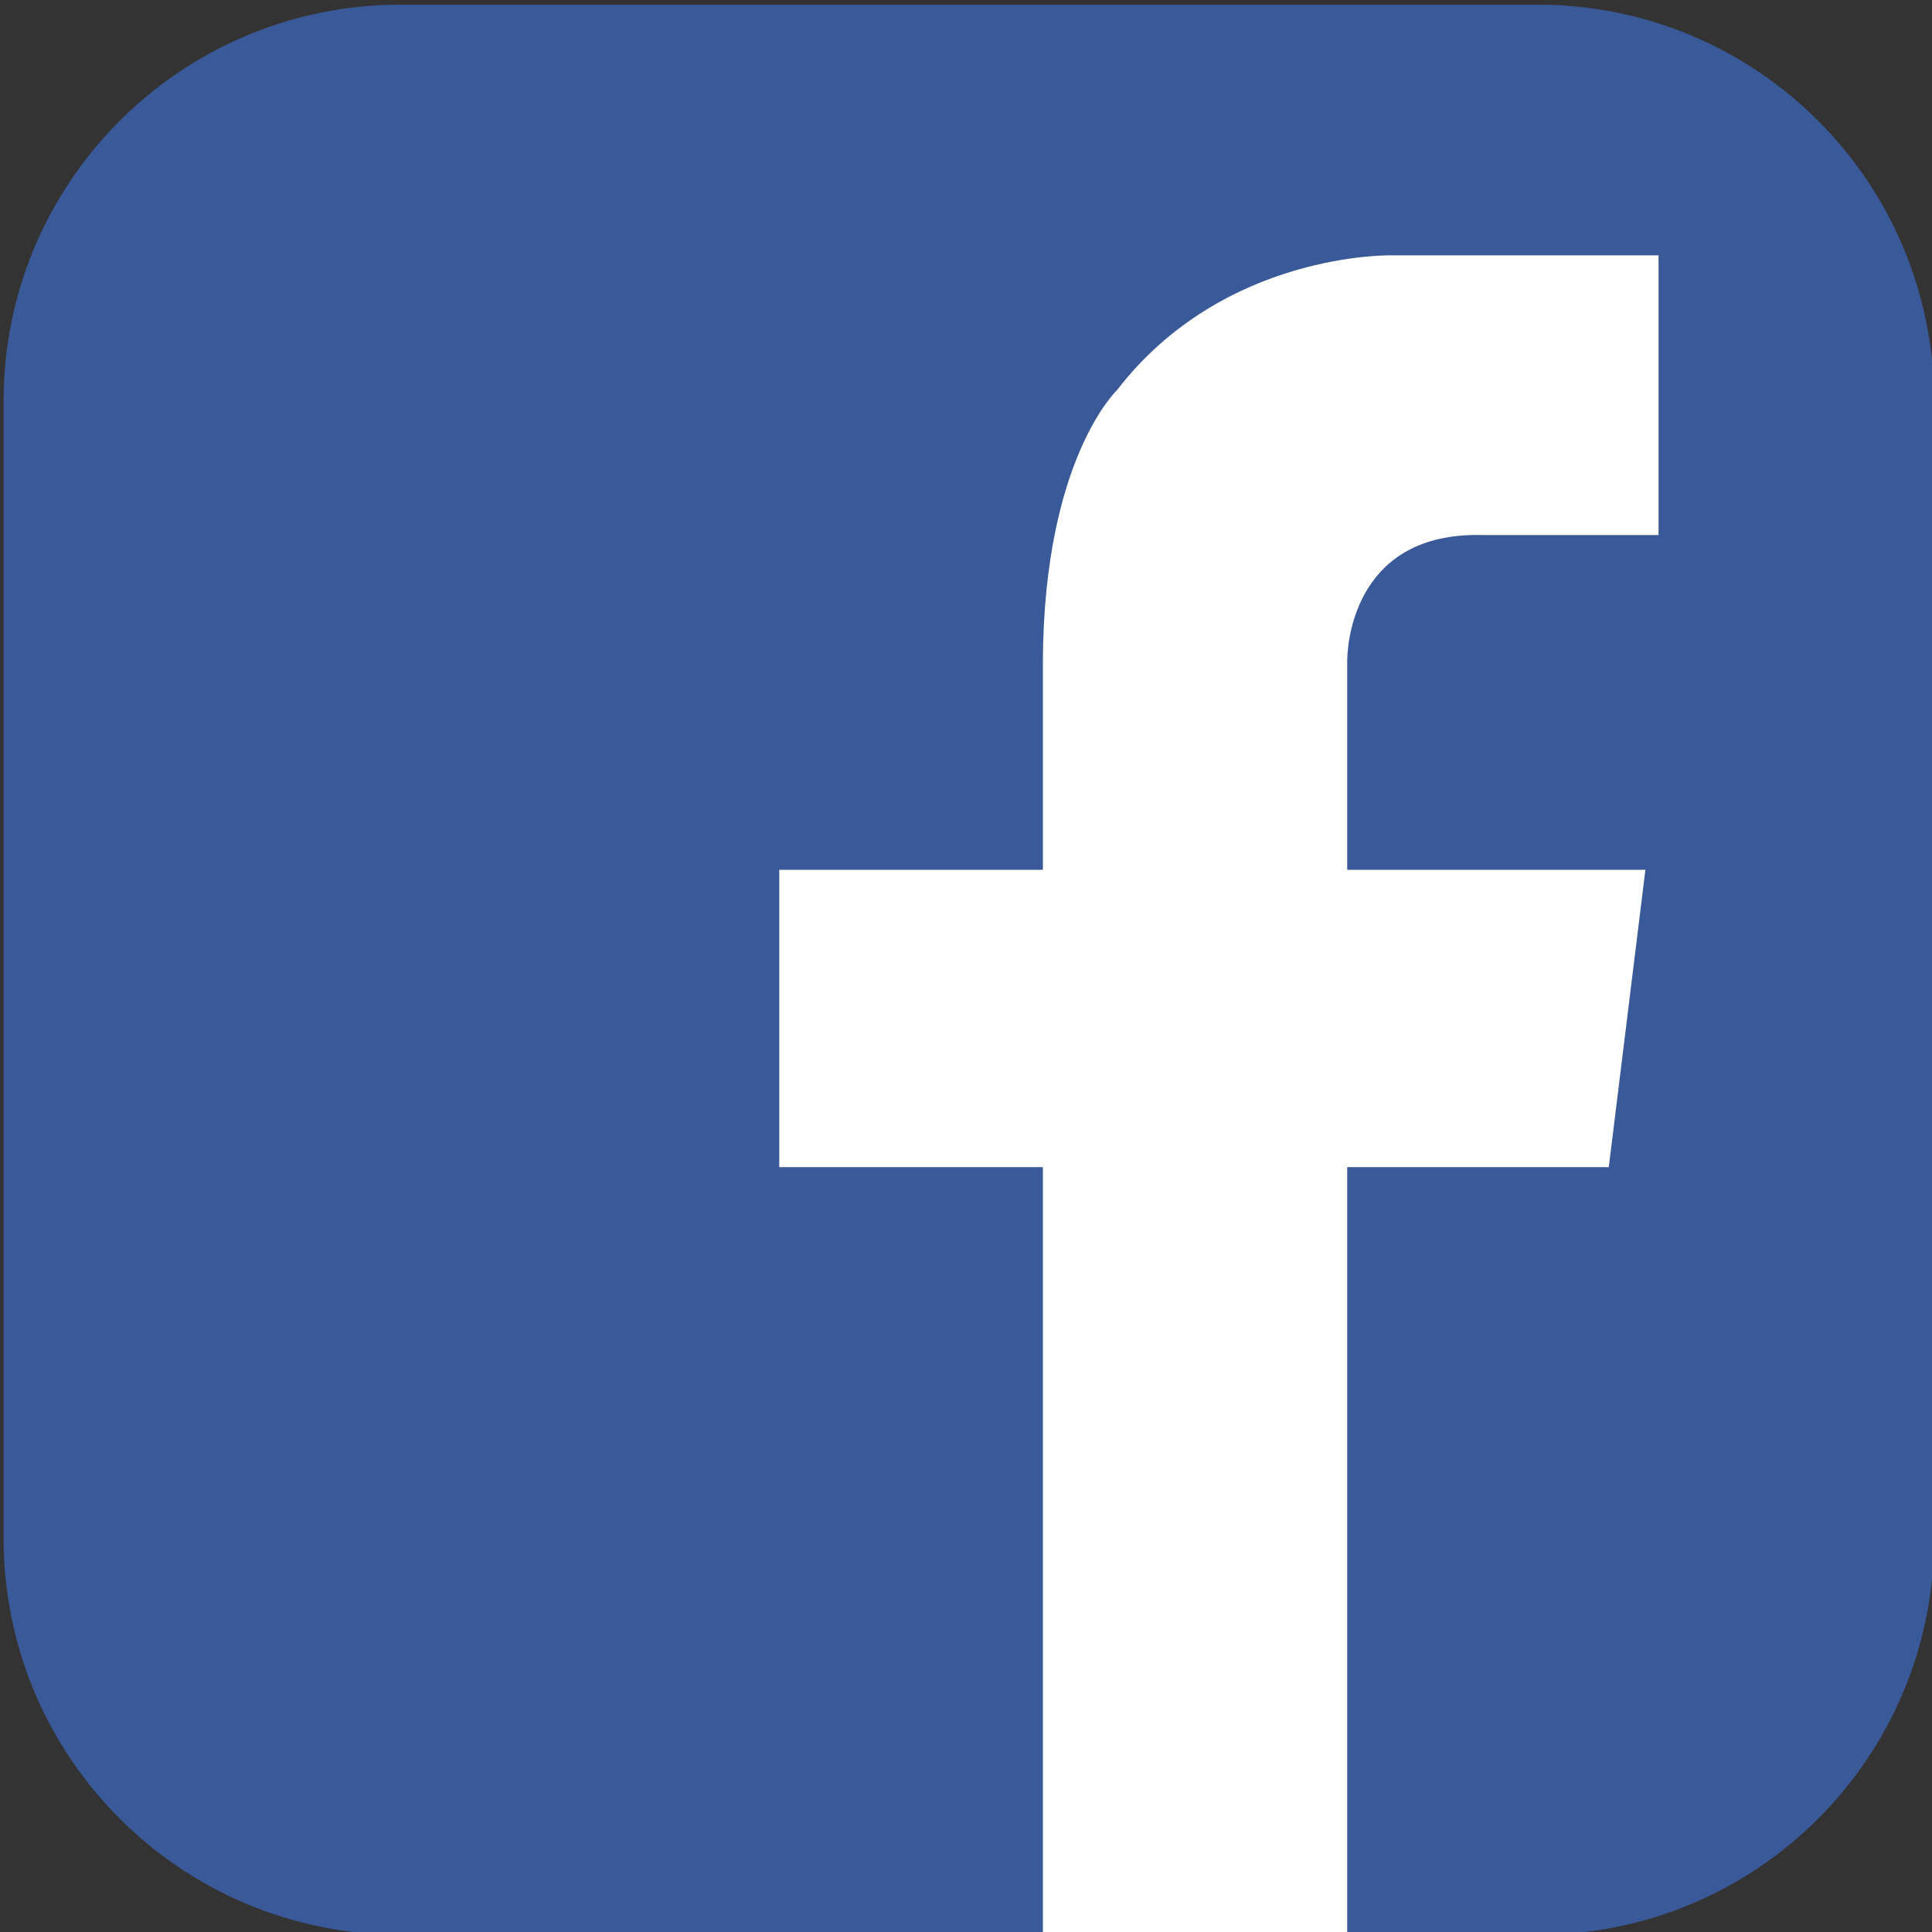
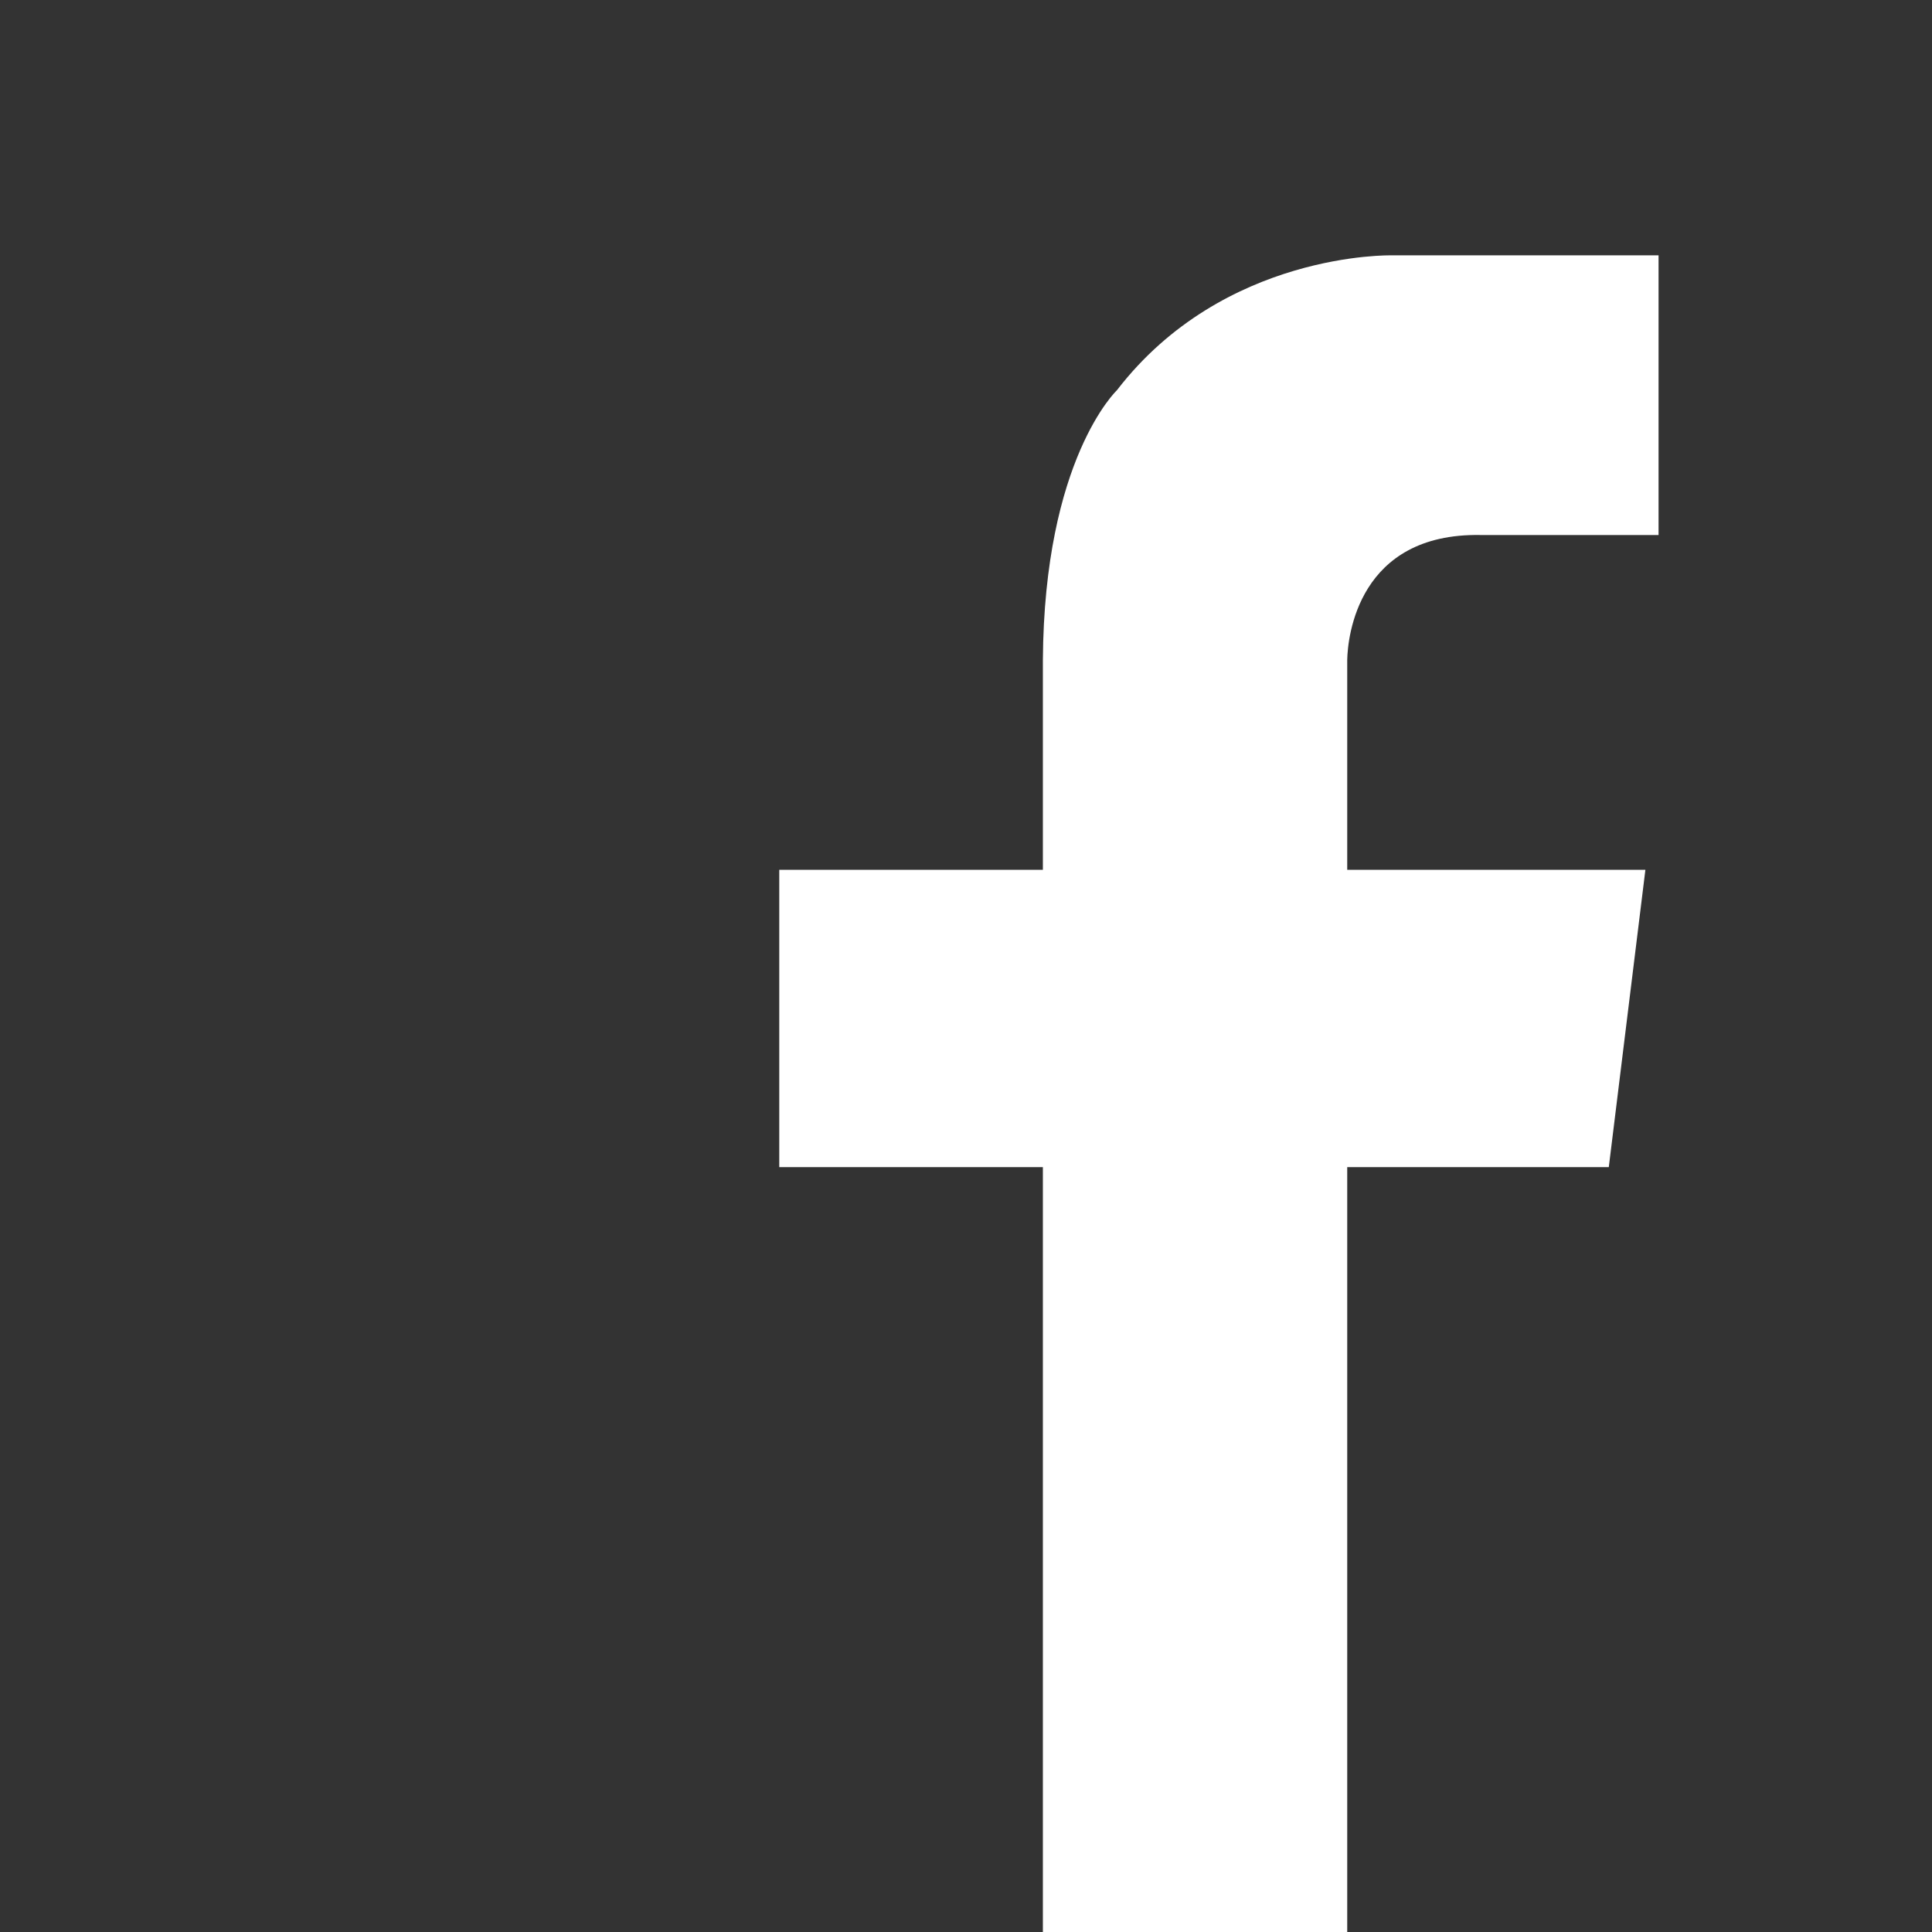
<svg xmlns="http://www.w3.org/2000/svg" width="100%" height="100%" viewBox="0 0 261 261" version="1.1" xml:space="preserve" style="fill-rule:evenodd;clip-rule:evenodd;stroke-linejoin:round;stroke-miterlimit:2;">
  <rect x="0" y="0" width="261" height="261" fill="#333333" stroke="none" />
  <g transform="matrix(1,0,0,1,-6256.57,-7637.59)">
    <g transform="matrix(5.556,0,0,5.556,0,0)">
      <g transform="matrix(1,0,0,1,-60.48,-3203.53)">
-         <path d="M1233.6,4615.59C1233.6,4620.92 1229.29,4625.23 1223.96,4625.23L1196.31,4625.23C1190.98,4625.23 1186.66,4620.92 1186.66,4615.59L1186.66,4587.94C1186.66,4582.61 1190.98,4578.3 1196.31,4578.3L1223.96,4578.3C1229.29,4578.3 1233.6,4582.61 1233.6,4587.94L1233.6,4615.59" style="fill:rgb(58,89,153);fill-rule:nonzero;" />
        <clipPath id="_clip1">
          <path d="M1233.6,4615.59C1233.6,4620.92 1229.29,4625.23 1223.96,4625.23L1196.31,4625.23C1190.98,4625.23 1186.66,4620.92 1186.66,4615.59L1186.66,4587.94C1186.66,4582.61 1190.98,4578.3 1196.31,4578.3L1223.96,4578.3C1229.29,4578.3 1233.6,4582.61 1233.6,4587.94L1233.6,4615.59" clip-rule="nonzero" />
        </clipPath>
        <g clip-path="url(#_clip1)">
          <g transform="matrix(1,0,0,1,60.48,5.995)">
            <path d="M1162.09,4585.2L1166.42,4585.2L1166.42,4578.4L1159.93,4578.4C1159.93,4578.4 1155.85,4578.3 1153.25,4581.68C1153.25,4581.68 1151.48,4583.35 1151.45,4588.24L1151.45,4588.24L1151.45,4593.34L1145.04,4593.34L1145.04,4600.57L1151.45,4600.57L1151.45,4619.24L1158.85,4619.24L1158.85,4600.57L1165.21,4600.57L1166.1,4593.34L1158.85,4593.34L1158.85,4588.24L1158.85,4588.24C1158.86,4587.67 1159.12,4585.15 1162.09,4585.2" style="fill:white;fill-rule:nonzero;" />
          </g>
        </g>
      </g>
    </g>
  </g>
</svg>